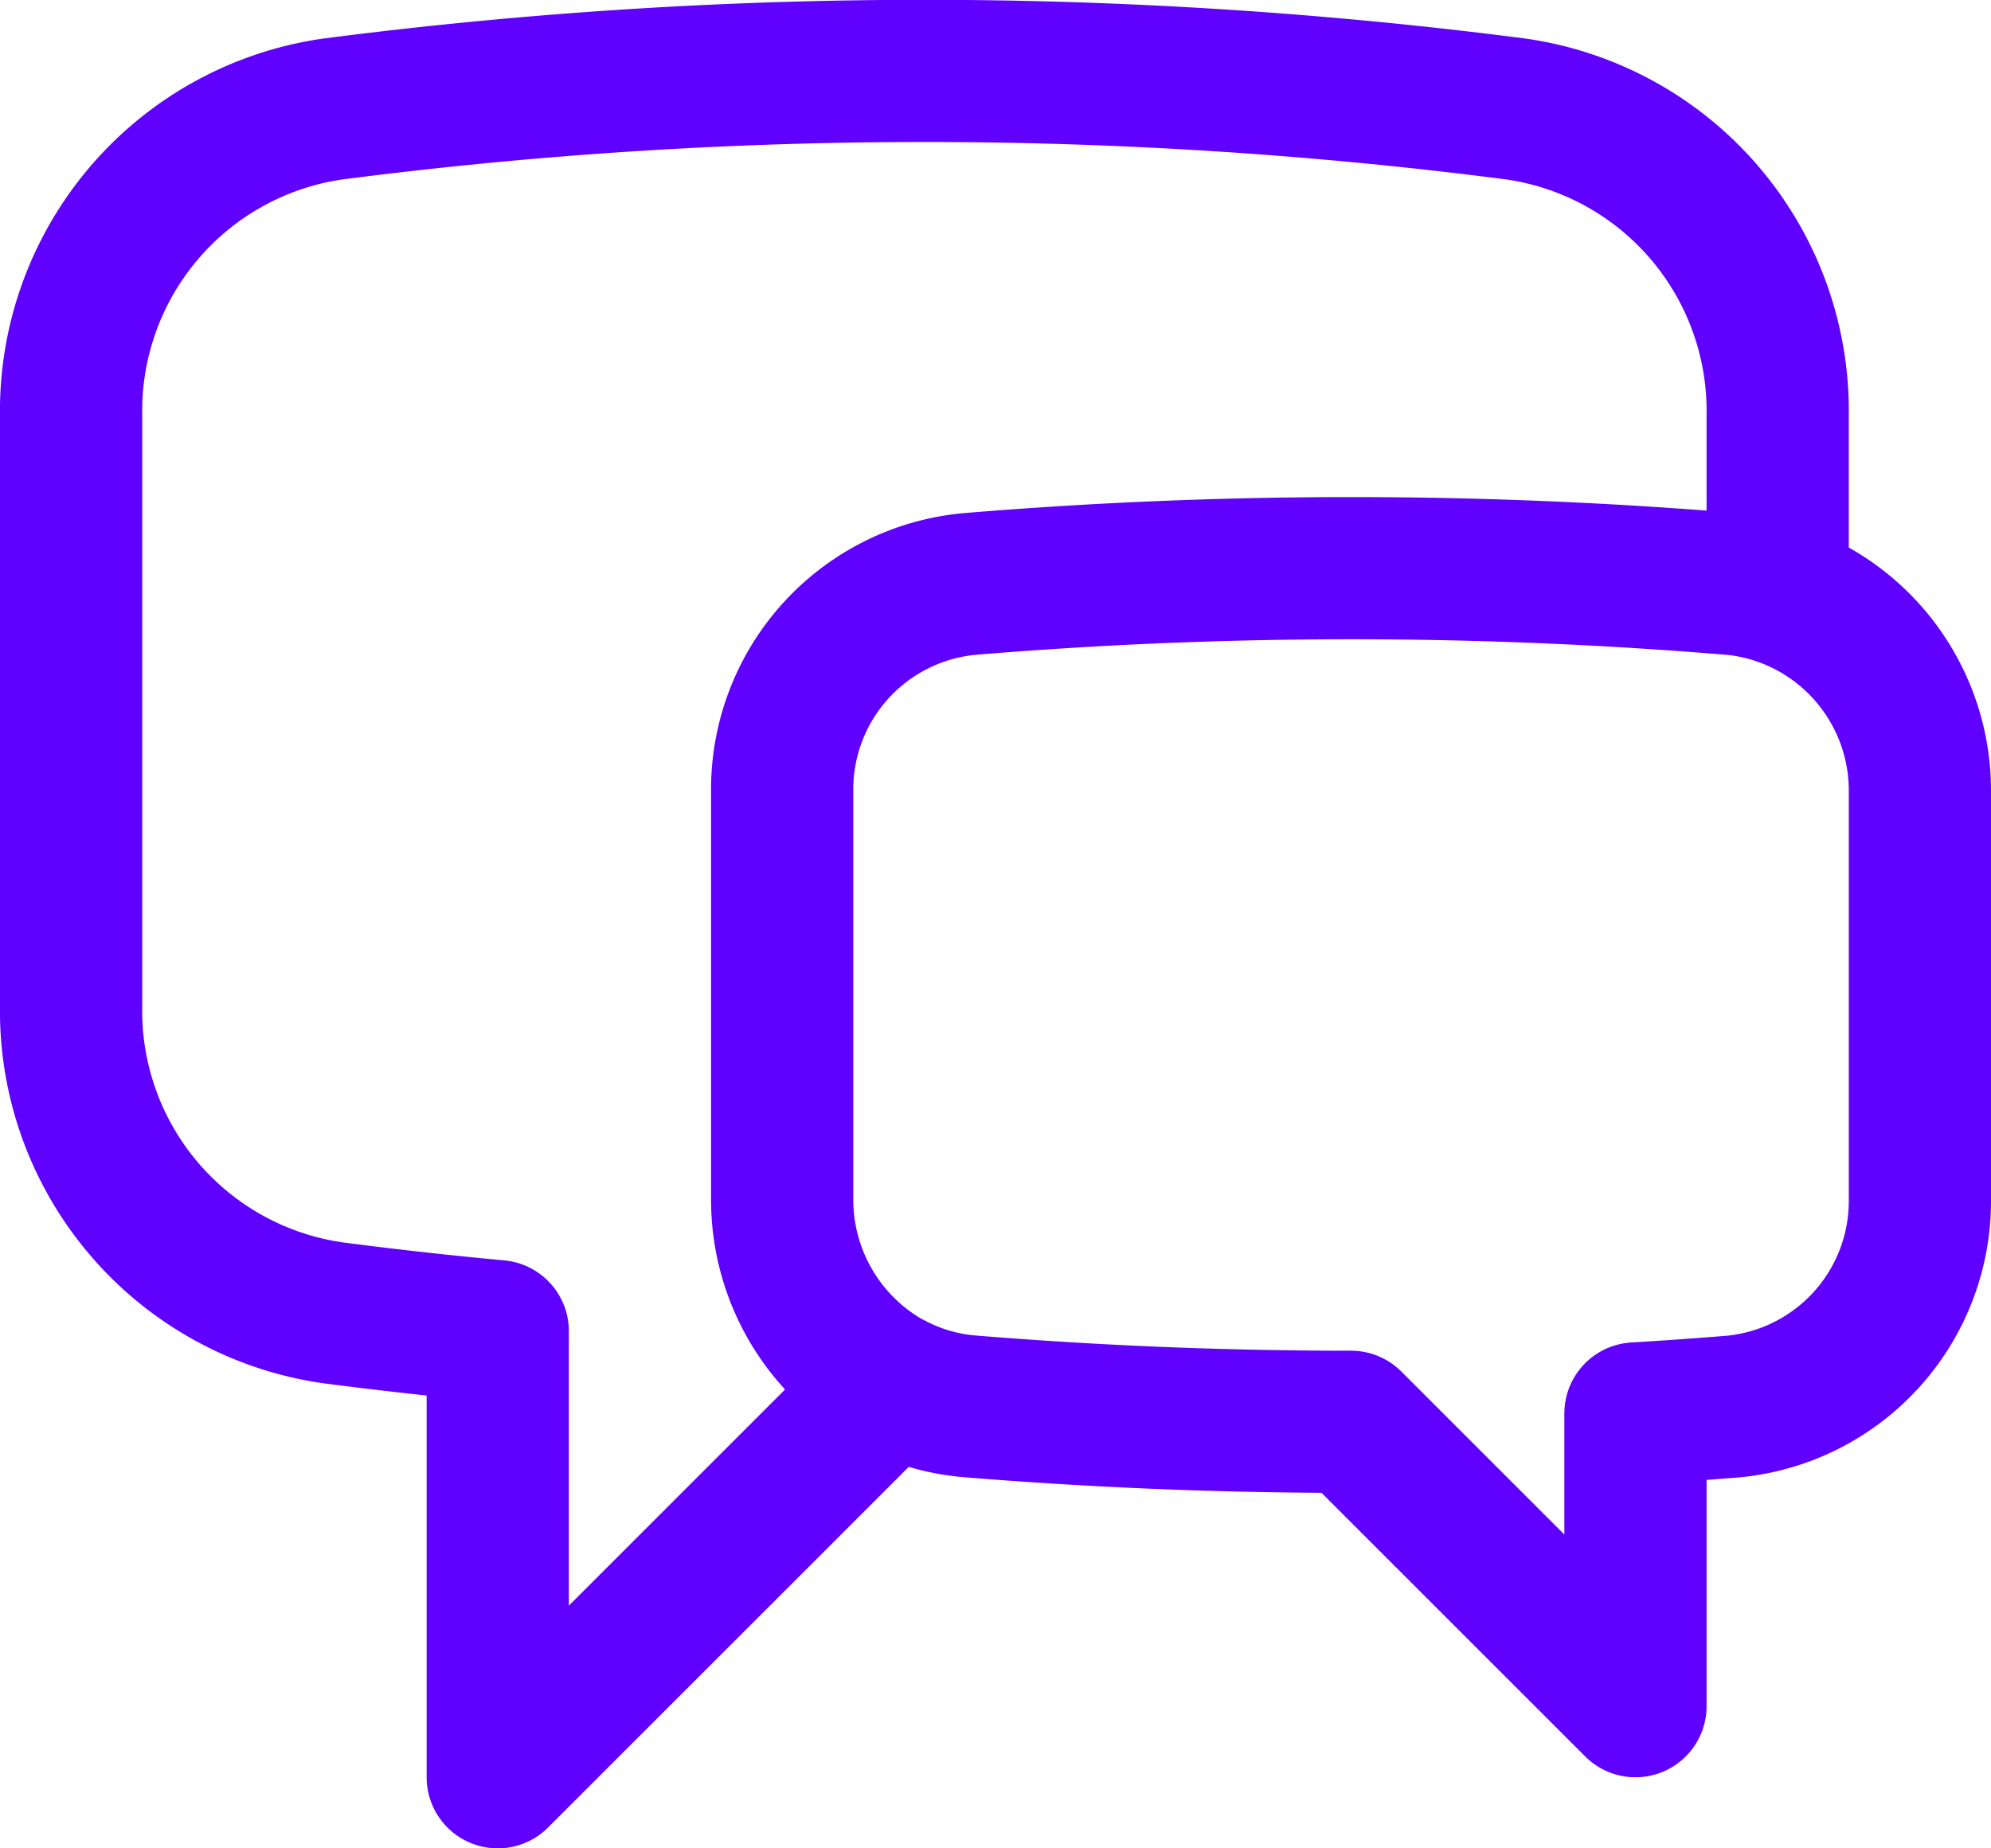
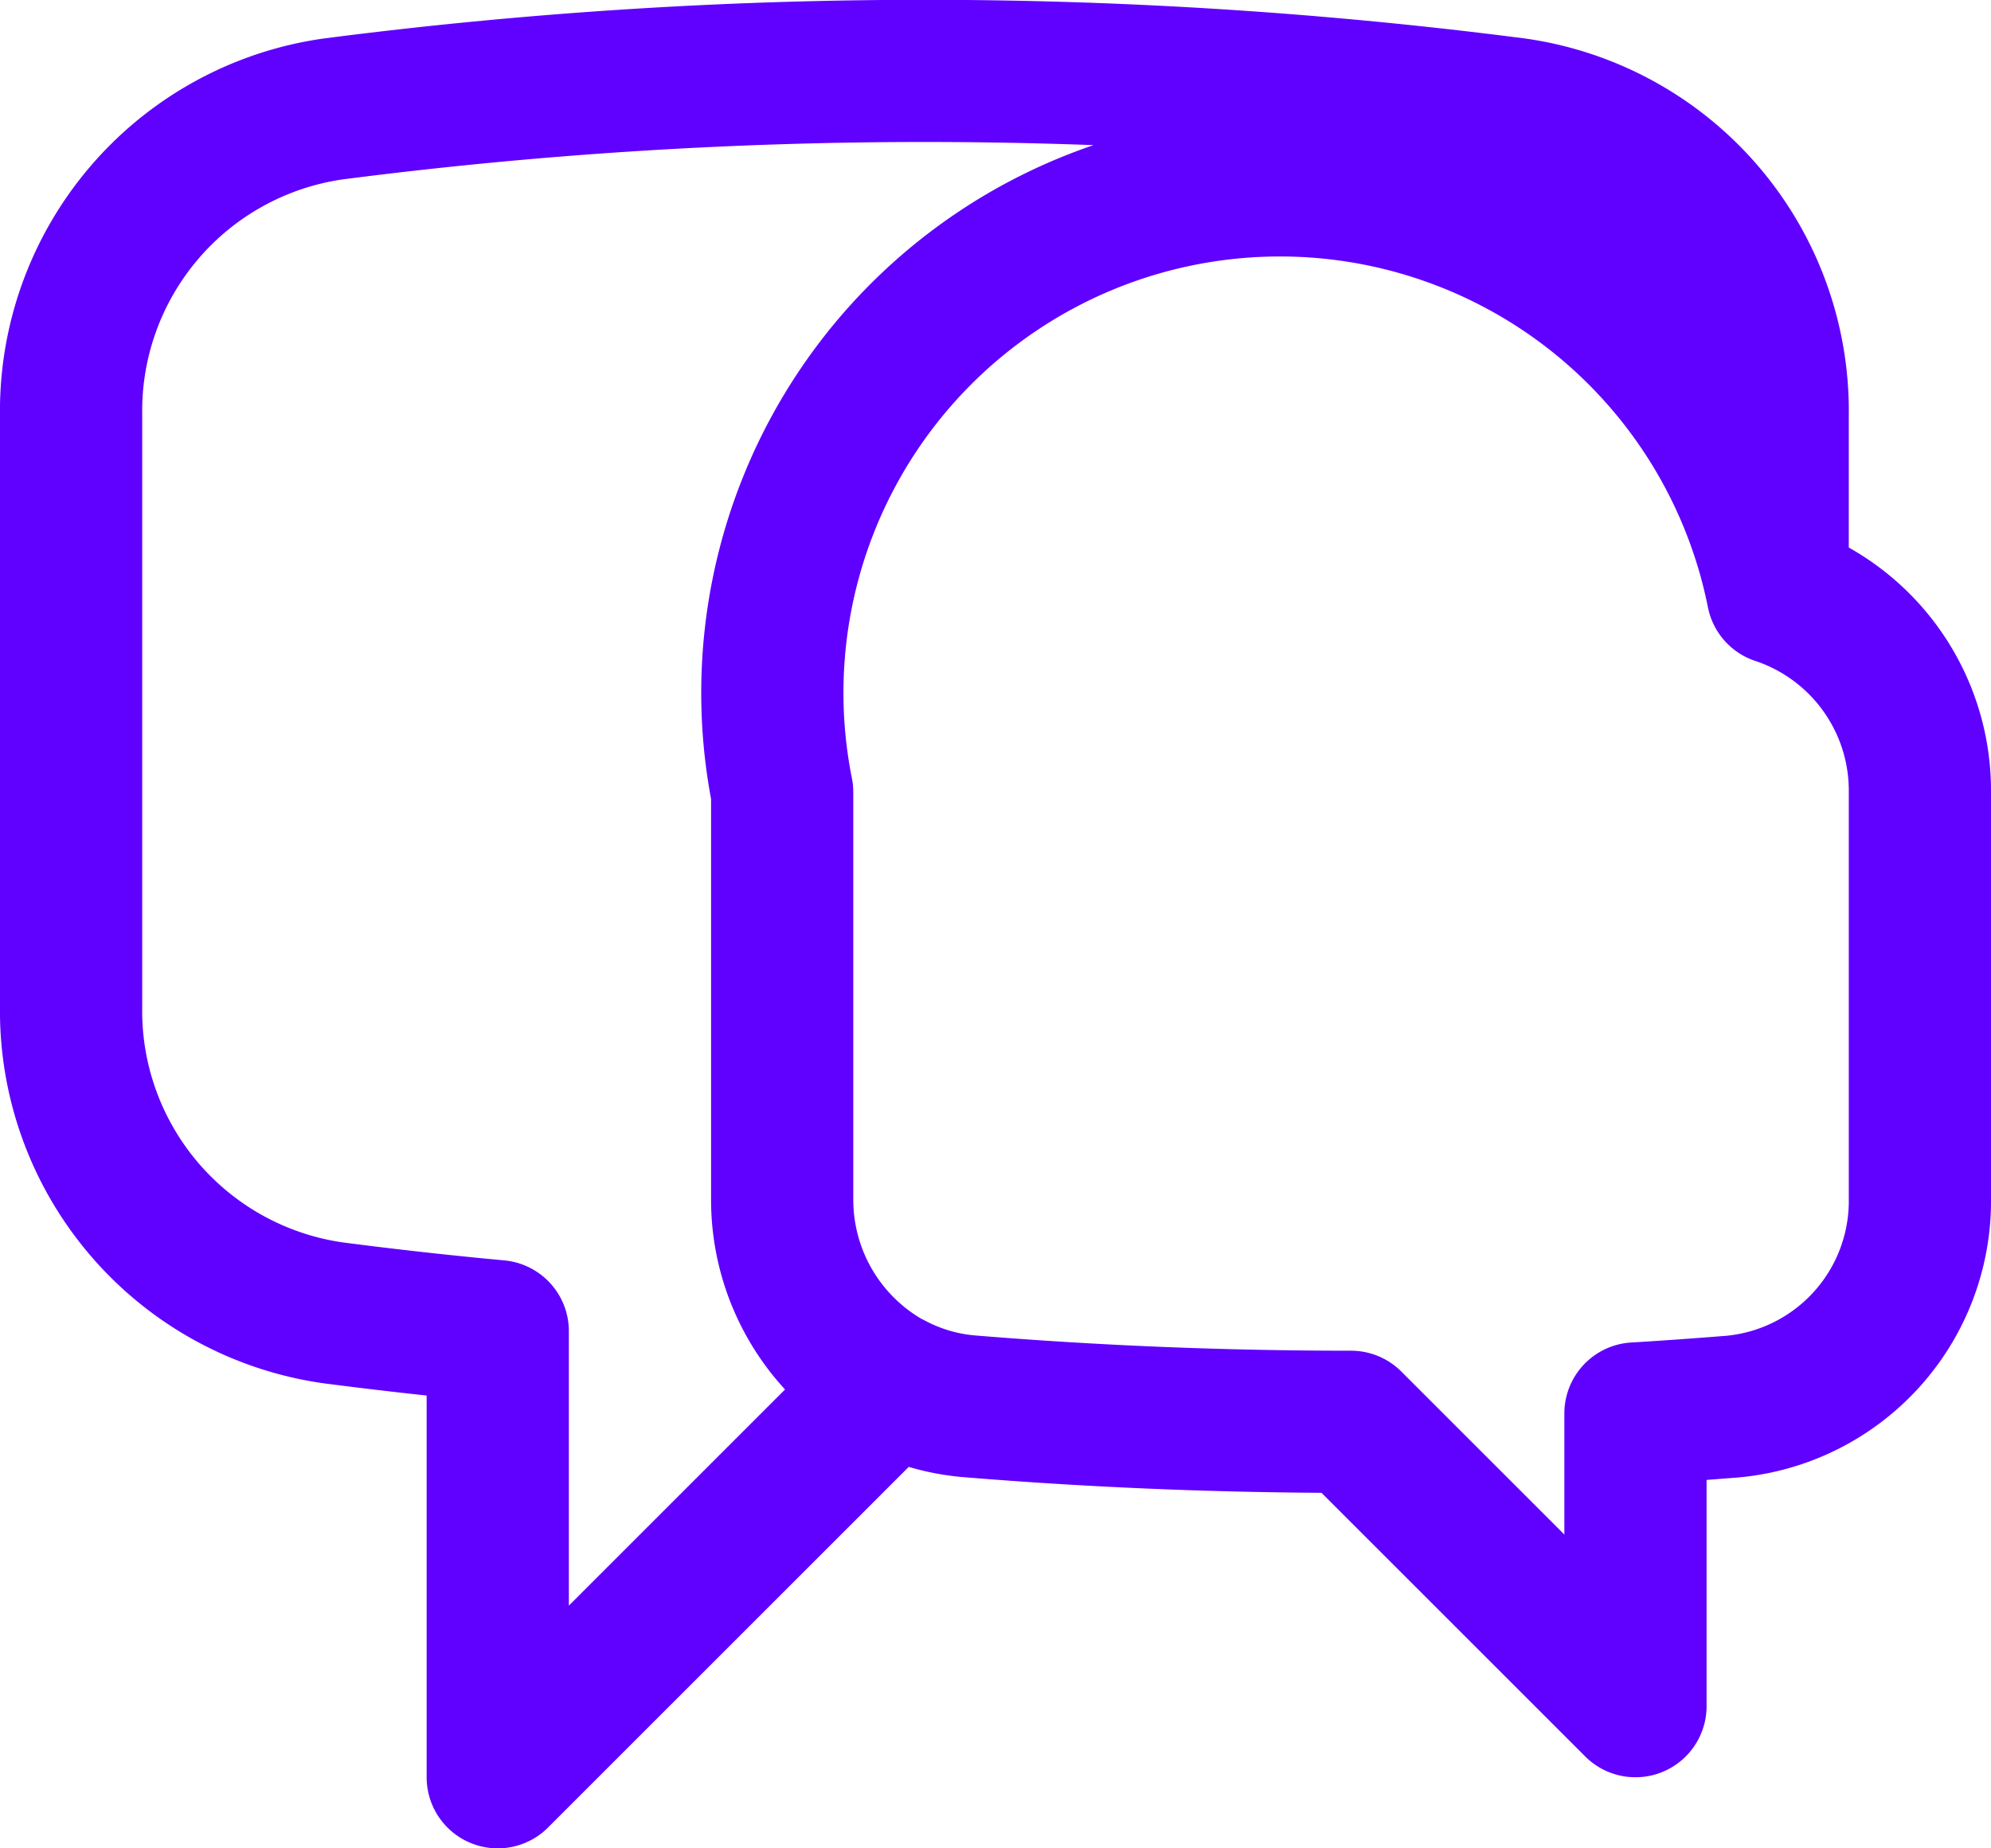
<svg xmlns="http://www.w3.org/2000/svg" viewBox="0 0 21 19.5">
-   <path fill="none" stroke="#6000ff" stroke-linecap="round" stroke-linejoin="round" stroke-width="1.5" d="M18.75 6.261a2.192 2.192 0 0 1 1.5 2.1v4.286a2.178 2.178 0 0 1-1.98 2.193c-.34.027-.68.052-1.02.072V18l-3-3q-2.031 0-4.02-.163a2.115 2.115 0 0 1-.825-.242m9.345-8.334a2.126 2.126 0 0 0-.476-.1 48.64 48.64 0 0 0-8.048 0A2.177 2.177 0 0 0 8.25 8.358v4.286a2.207 2.207 0 0 0 1.15 1.951m9.35-8.334V4.387a3.218 3.218 0 0 0-2.76-3.237 48.63 48.63 0 0 0-12.48 0A3.218 3.218 0 0 0 .75 4.387v6.226a3.218 3.218 0 0 0 2.76 3.237q.866.113 1.74.194v4.706l4.155-4.155" data-name="Path 4917" />
+   <path fill="none" stroke="#6000ff" stroke-linecap="round" stroke-linejoin="round" stroke-width="1.5" d="M18.75 6.261a2.192 2.192 0 0 1 1.5 2.1v4.286a2.178 2.178 0 0 1-1.98 2.193c-.34.027-.68.052-1.02.072V18l-3-3q-2.031 0-4.02-.163a2.115 2.115 0 0 1-.825-.242m9.345-8.334A2.177 2.177 0 0 0 8.25 8.358v4.286a2.207 2.207 0 0 0 1.15 1.951m9.35-8.334V4.387a3.218 3.218 0 0 0-2.76-3.237 48.63 48.63 0 0 0-12.48 0A3.218 3.218 0 0 0 .75 4.387v6.226a3.218 3.218 0 0 0 2.76 3.237q.866.113 1.74.194v4.706l4.155-4.155" data-name="Path 4917" />
</svg>